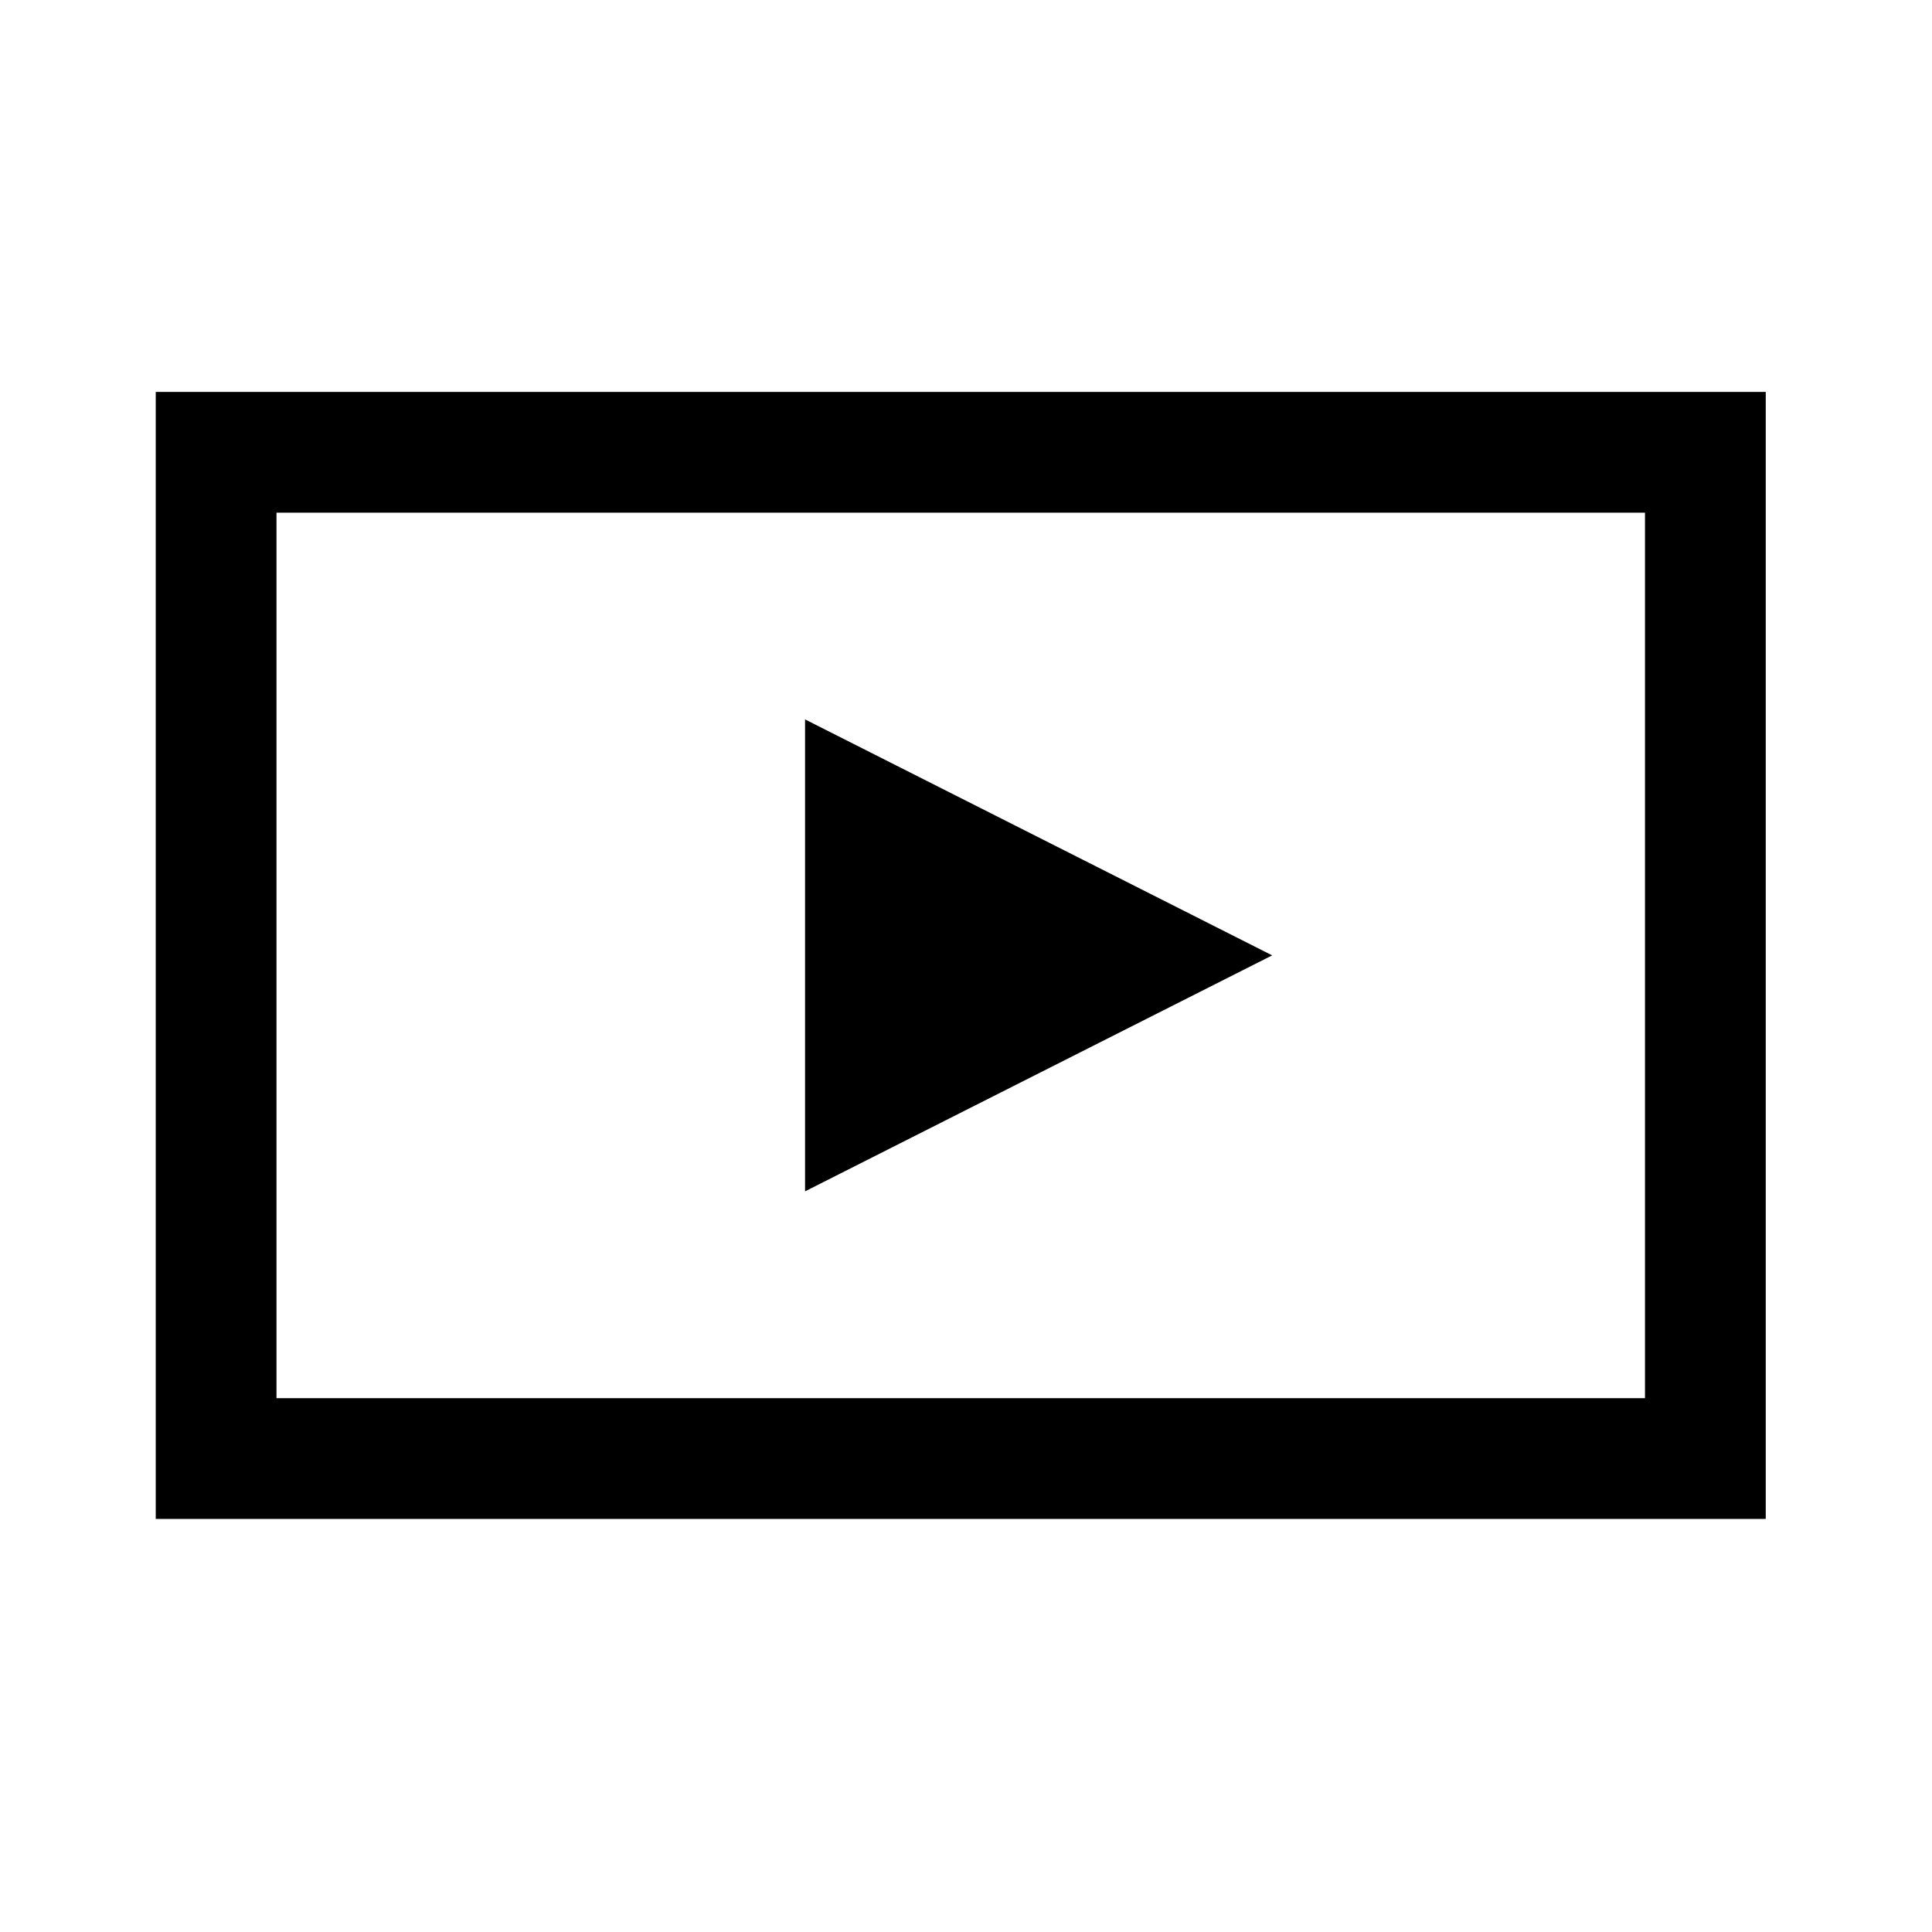
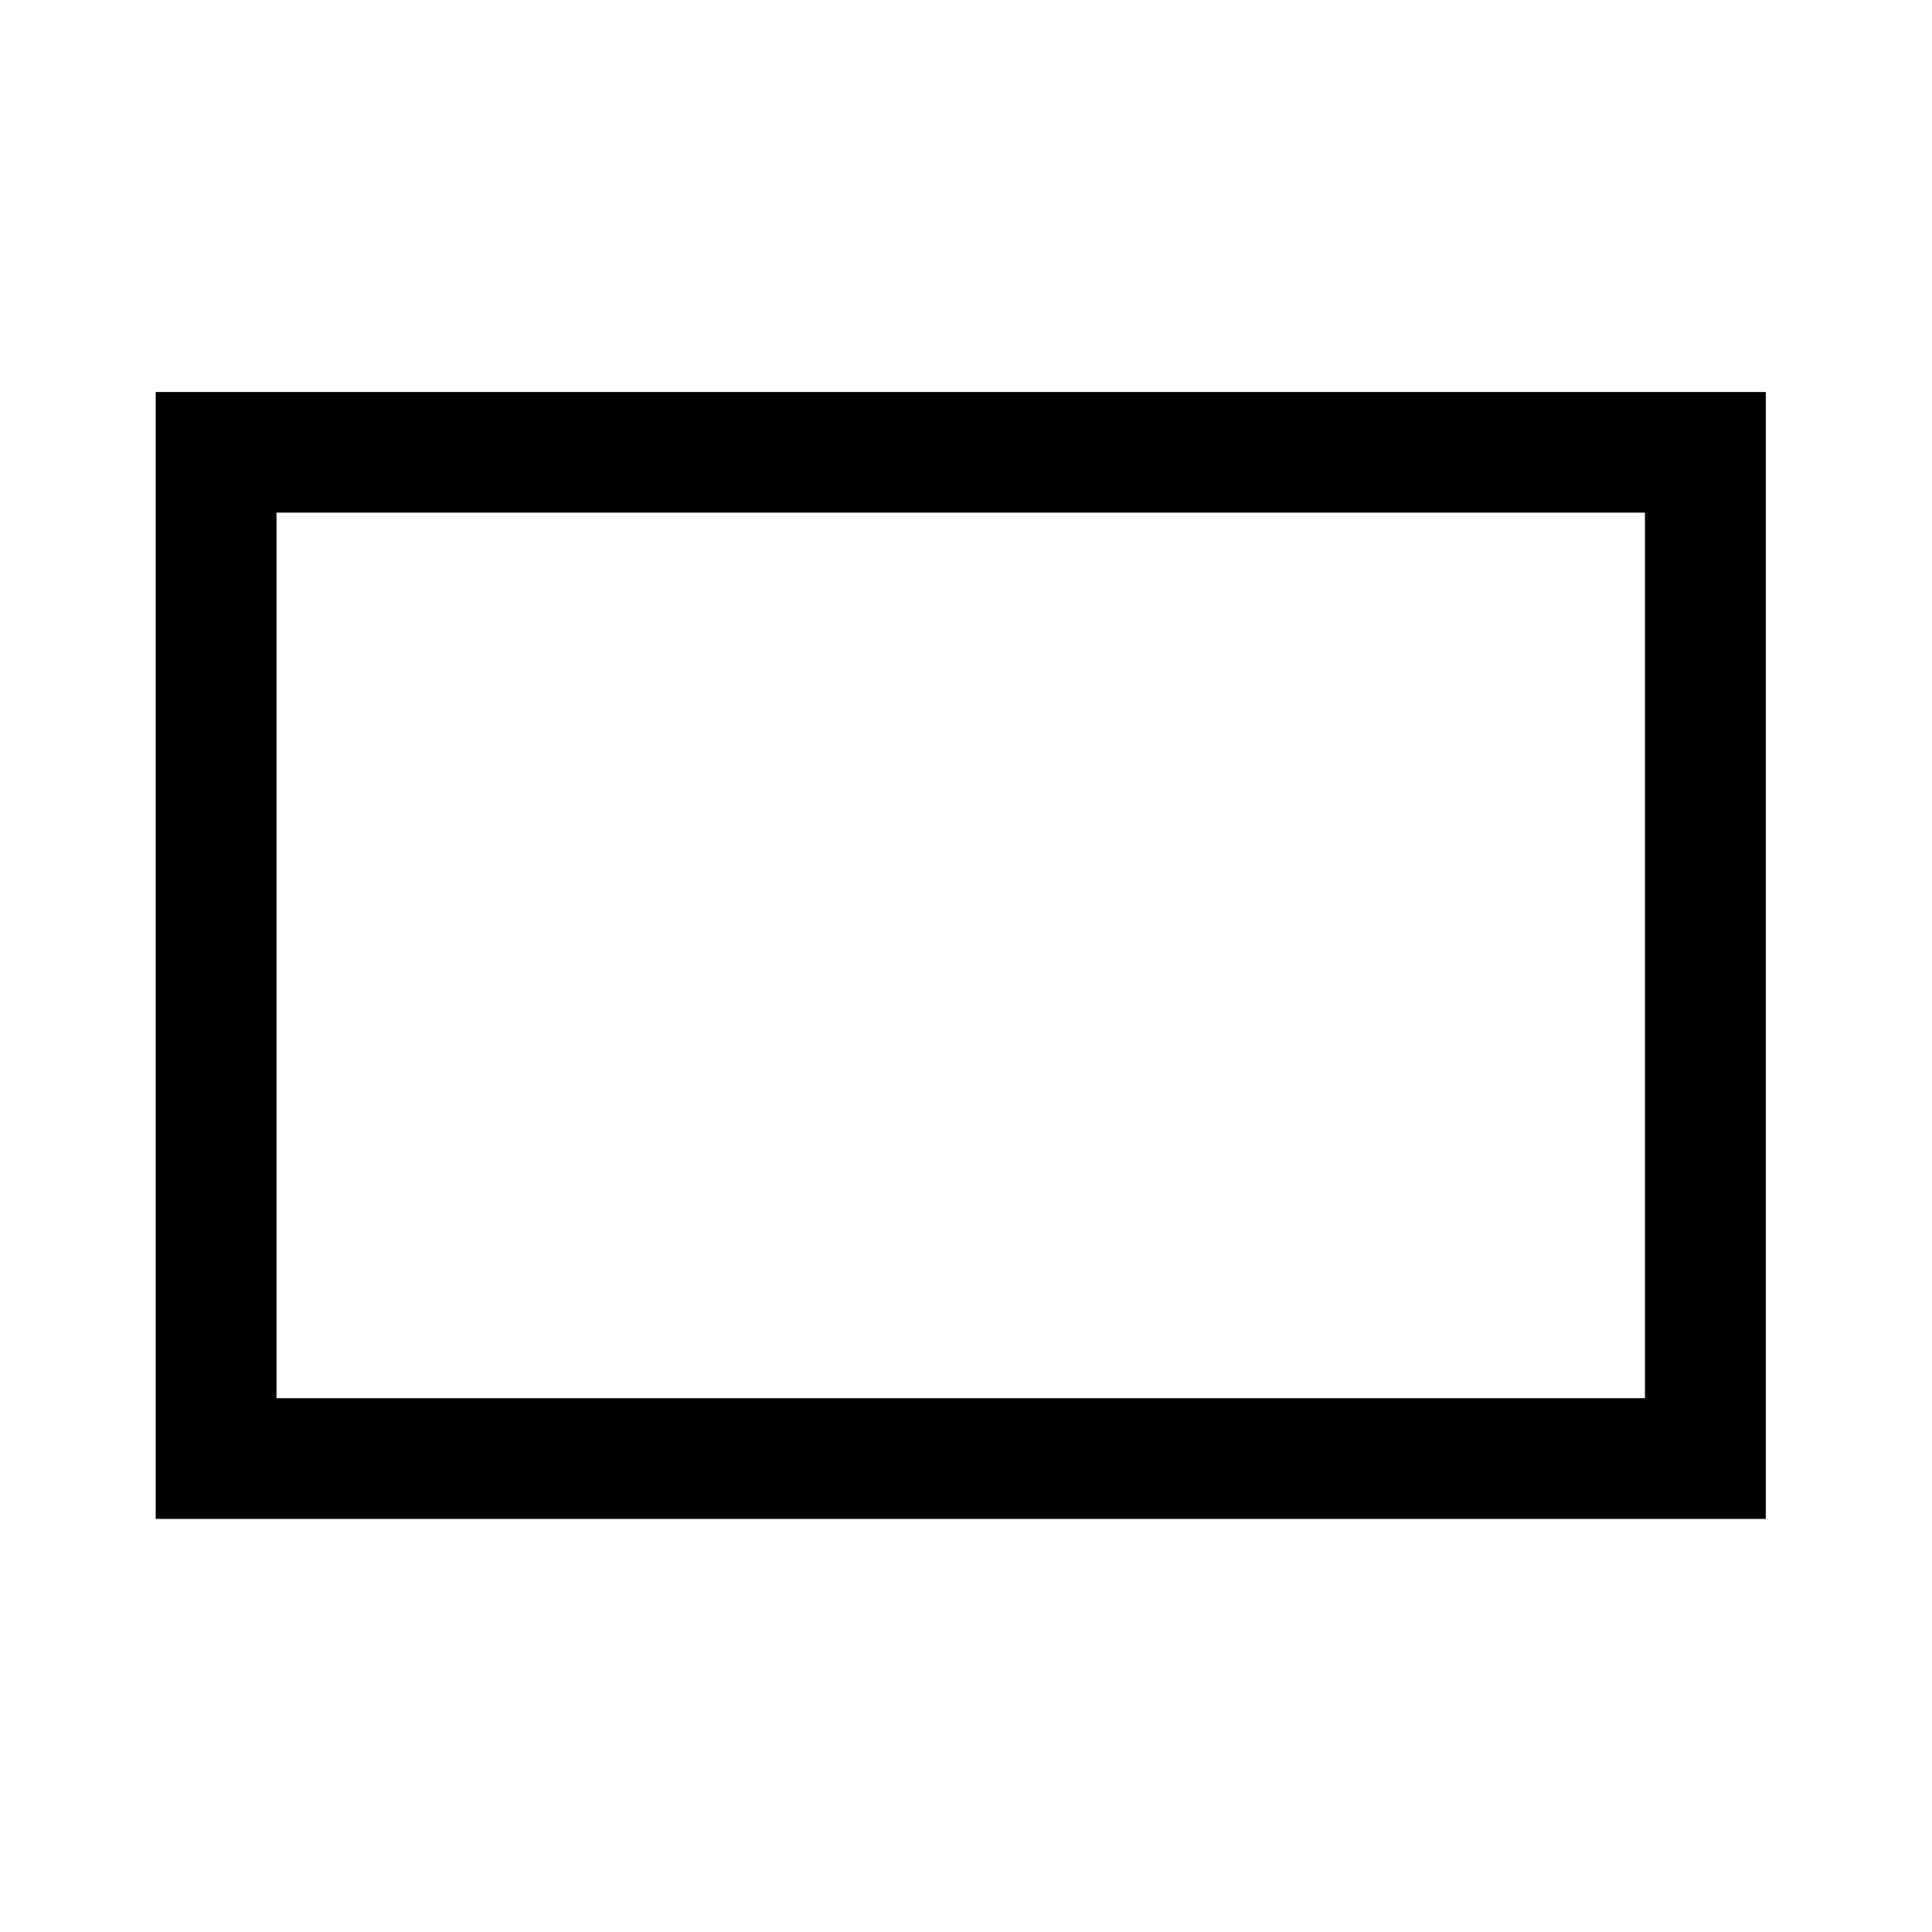
<svg xmlns="http://www.w3.org/2000/svg" width="36" height="36" viewBox="0 0 36 36" fill="none">
  <path fill-rule="evenodd" clip-rule="evenodd" d="M5.152 9.553L5.152 26.053L30.652 26.053L30.652 9.553L5.152 9.553ZM2.902 28.303L32.902 28.303L32.902 7.303L2.902 7.303L2.902 28.303Z" fill="#000" />
-   <path d="M23.705 17.802L15.001 22.199L15.001 13.405L23.705 17.802Z" fill="#000" />
</svg>